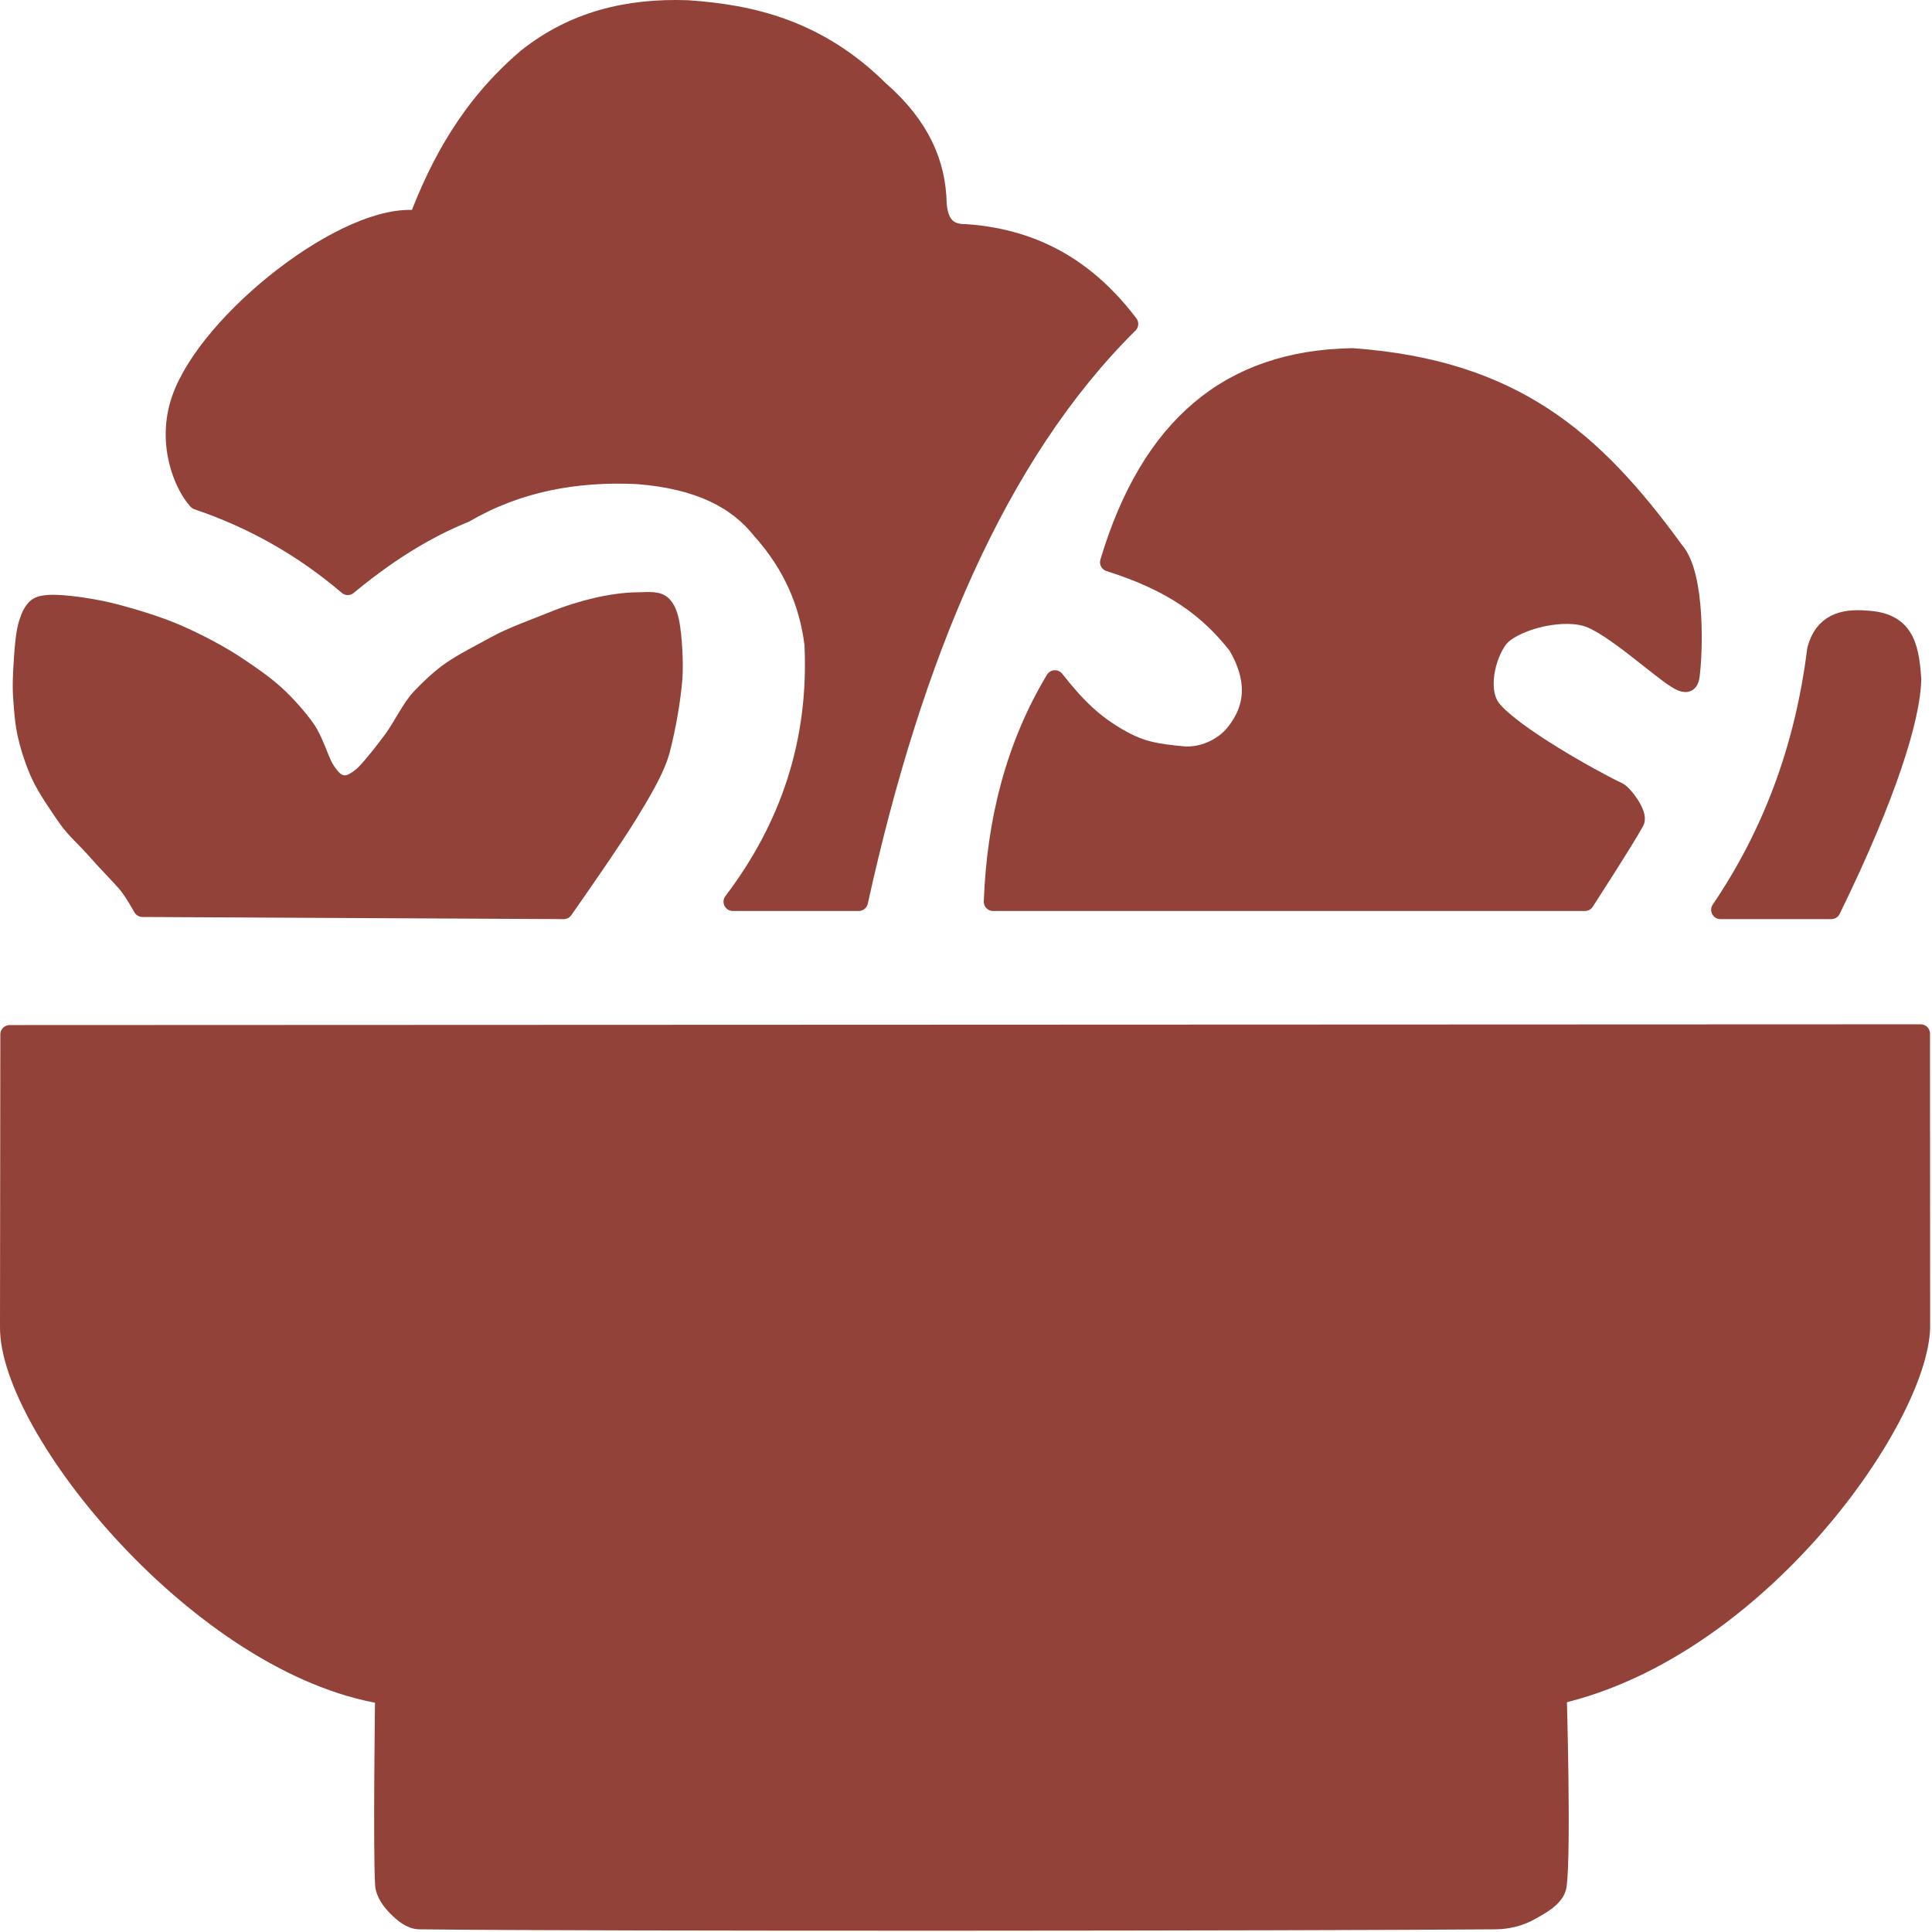
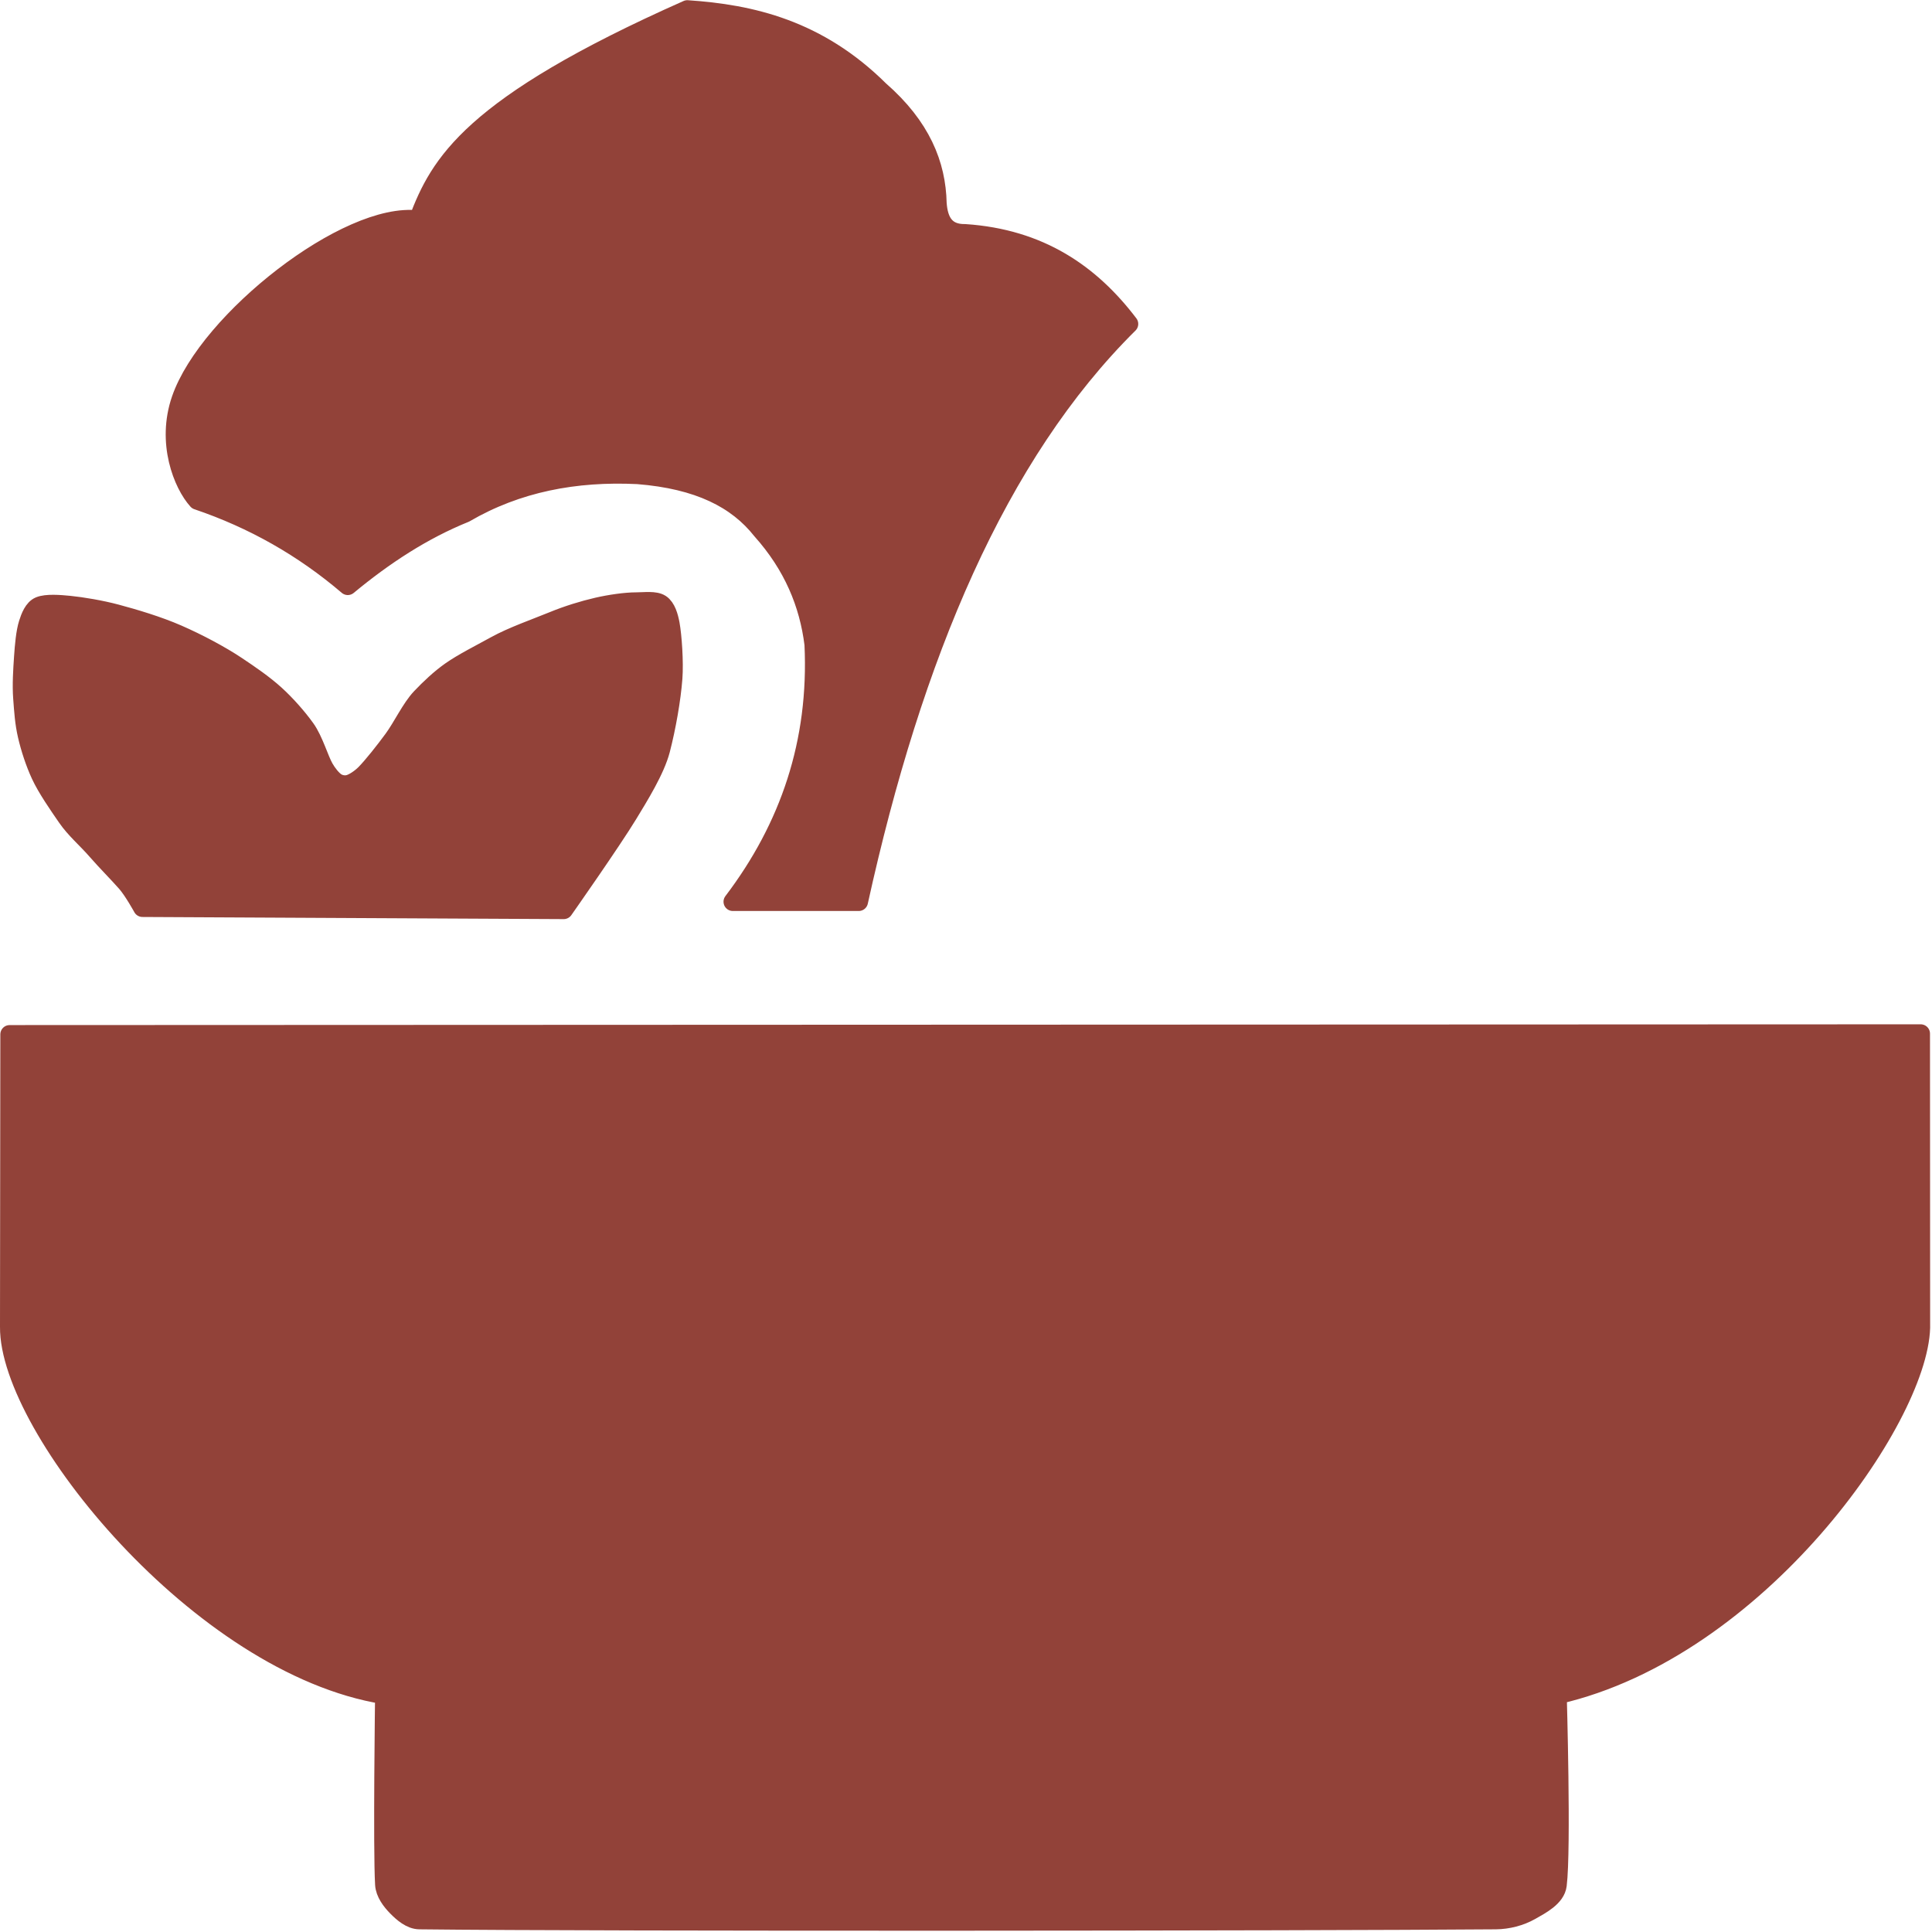
<svg xmlns="http://www.w3.org/2000/svg" width="100%" height="100%" viewBox="0 0 104 104" version="1.1" xml:space="preserve" style="fill-rule:evenodd;clip-rule:evenodd;stroke-linecap:round;stroke-linejoin:round;stroke-miterlimit:1.5;">
  <g transform="matrix(1,0,0,1,-48.6,-32.461)">
-     <path d="M141.211,81.437C143.88,77.499 145.699,72.906 146.378,67.436C146.747,66.017 147.788,65.716 149.076,65.829C151.031,65.936 151.403,67.081 151.522,69.026C151.487,71.025 150.253,75.16 147.181,81.437L141.211,81.437Z" style="fill:rgb(146,66,57);stroke:rgb(146,66,57);stroke-width:1px;" />
-   </g>
+     </g>
  <g transform="matrix(1,0,0,1,-48.6,-32.461)">
    <path d="M56.269,81.322L78.945,81.437C78.945,81.437 81.552,77.725 82.422,76.289C83.007,75.326 83.885,73.917 84.169,72.826C84.484,71.611 84.748,70.104 84.834,68.975C84.901,68.096 84.8,66.674 84.685,66.052C84.612,65.657 84.475,65.163 84.169,64.962C83.862,64.761 83.29,64.847 82.848,64.847C82.274,64.847 81.439,64.967 80.748,65.126C80.001,65.298 79.15,65.56 78.371,65.88C77.462,66.253 76.17,66.703 75.271,67.201C74.443,67.658 73.526,68.114 72.857,68.583C72.292,68.979 71.727,69.513 71.252,70.013C70.716,70.578 70.257,71.573 69.76,72.252C69.293,72.889 68.659,73.687 68.267,74.089C68.026,74.336 67.666,74.584 67.406,74.663C67.18,74.732 66.904,74.692 66.706,74.565C66.481,74.421 66.224,74.091 66.059,73.801C65.785,73.321 65.502,72.304 65.06,71.685C64.617,71.065 63.994,70.366 63.426,69.849C62.813,69.292 62.075,68.786 61.335,68.292C60.462,67.711 59.254,67.069 58.167,66.594C57.102,66.129 55.833,65.752 54.861,65.492C54.034,65.271 53.024,65.102 52.335,65.033C51.801,64.98 51.102,64.926 50.727,65.079C50.393,65.215 50.217,65.677 50.108,66.022C49.962,66.481 49.897,67.203 49.855,67.834C49.809,68.515 49.755,69.327 49.809,70.039C49.861,70.736 49.9,71.377 50.059,72.058C50.219,72.747 50.472,73.521 50.773,74.172C51.11,74.899 51.722,75.779 52.197,76.468C52.636,77.106 53.28,77.653 53.785,78.235C54.289,78.815 54.951,79.479 55.393,79.982C55.77,80.412 56.269,81.322 56.269,81.322Z" style="fill:rgb(146,66,57);stroke:rgb(146,66,57);stroke-width:1px;" />
  </g>
  <g transform="matrix(1,0,0,1,-48.6,-32.461)">
    <path d="M49.118,88.141L151.992,88.1L152,103.931C151.855,108.859 143.243,121.223 132.438,123.7C132.438,123.7 132.679,131.996 132.438,133.933C132.356,134.596 131.549,135.009 130.996,135.323C130.443,135.637 129.766,135.811 129.119,135.817C119.149,135.899 81.034,135.933 71.175,135.817C70.708,135.811 70.277,135.436 69.963,135.116C69.649,134.797 69.318,134.362 69.291,133.9C69.179,131.997 69.291,123.7 69.291,123.7C59.383,122.116 49.048,109.315 49.1,103.884L49.118,88.141Z" style="fill:rgb(146,66,57);stroke:rgb(146,66,57);stroke-width:1px;" />
  </g>
  <g transform="matrix(1,0,0,1,-48.6,-32.461)">
-     <path d="M59.224,59.4C62.238,60.419 64.934,61.955 67.321,63.993C69.281,62.369 71.359,61.008 73.633,60.089C76.444,58.451 79.573,57.858 82.933,58.022C86.215,58.283 88.27,59.337 89.592,61.008C91.274,62.89 92.134,64.954 92.405,67.15C92.653,72.415 91.091,76.99 88.047,81L94.825,81C97.744,67.739 102.288,56.914 109.372,49.899C107.306,47.179 104.572,45.293 100.546,45.023C99.499,45.036 99.127,44.373 99.059,43.406C99.016,41.324 98.201,39.277 95.951,37.315C92.632,34.023 89.039,33.2 85.598,32.972C82.366,32.859 79.484,33.578 76.988,35.547C73.885,38.175 72.251,41.293 71.107,44.288C67.325,43.8 59.802,49.715 58.335,53.958C57.527,56.293 58.439,58.535 59.224,59.4Z" style="fill:rgb(146,66,57);stroke:rgb(146,66,57);stroke-width:1px;" />
+     <path d="M59.224,59.4C62.238,60.419 64.934,61.955 67.321,63.993C69.281,62.369 71.359,61.008 73.633,60.089C76.444,58.451 79.573,57.858 82.933,58.022C86.215,58.283 88.27,59.337 89.592,61.008C91.274,62.89 92.134,64.954 92.405,67.15C92.653,72.415 91.091,76.99 88.047,81L94.825,81C97.744,67.739 102.288,56.914 109.372,49.899C107.306,47.179 104.572,45.293 100.546,45.023C99.499,45.036 99.127,44.373 99.059,43.406C99.016,41.324 98.201,39.277 95.951,37.315C92.632,34.023 89.039,33.2 85.598,32.972C73.885,38.175 72.251,41.293 71.107,44.288C67.325,43.8 59.802,49.715 58.335,53.958C57.527,56.293 58.439,58.535 59.224,59.4Z" style="fill:rgb(146,66,57);stroke:rgb(146,66,57);stroke-width:1px;" />
  </g>
  <g transform="matrix(1,0,0,1,-48.6,-32.461)">
-     <path d="M102.057,81L133.917,81C133.917,81 136.141,77.565 136.616,76.675C136.809,76.312 136.016,75.217 135.697,75.068C134.337,74.429 130.043,72.027 128.923,70.647C128.124,69.662 128.598,67.745 129.268,66.858C129.937,65.972 132.422,65.242 133.965,65.673C135.367,66.063 138.087,68.634 139.005,69.112C139.355,69.294 139.533,69.253 139.589,68.863C139.752,67.734 139.926,63.417 138.74,62.094C134.383,56.102 130.051,52.331 121.403,51.703C114.774,51.811 110.504,55.422 108.314,62.725C111.725,63.804 113.629,65.206 115.203,67.203C116.219,68.933 116.216,70.487 115.088,71.91C114.402,72.776 113.234,73.223 112.275,73.133C110.892,73.003 110.096,72.883 109.019,72.294C107.404,71.411 106.476,70.412 105.387,69.04C103.233,72.625 102.221,76.65 102.057,81Z" style="fill:rgb(146,66,57);stroke:rgb(146,66,57);stroke-width:1px;" />
-   </g>
+     </g>
</svg>